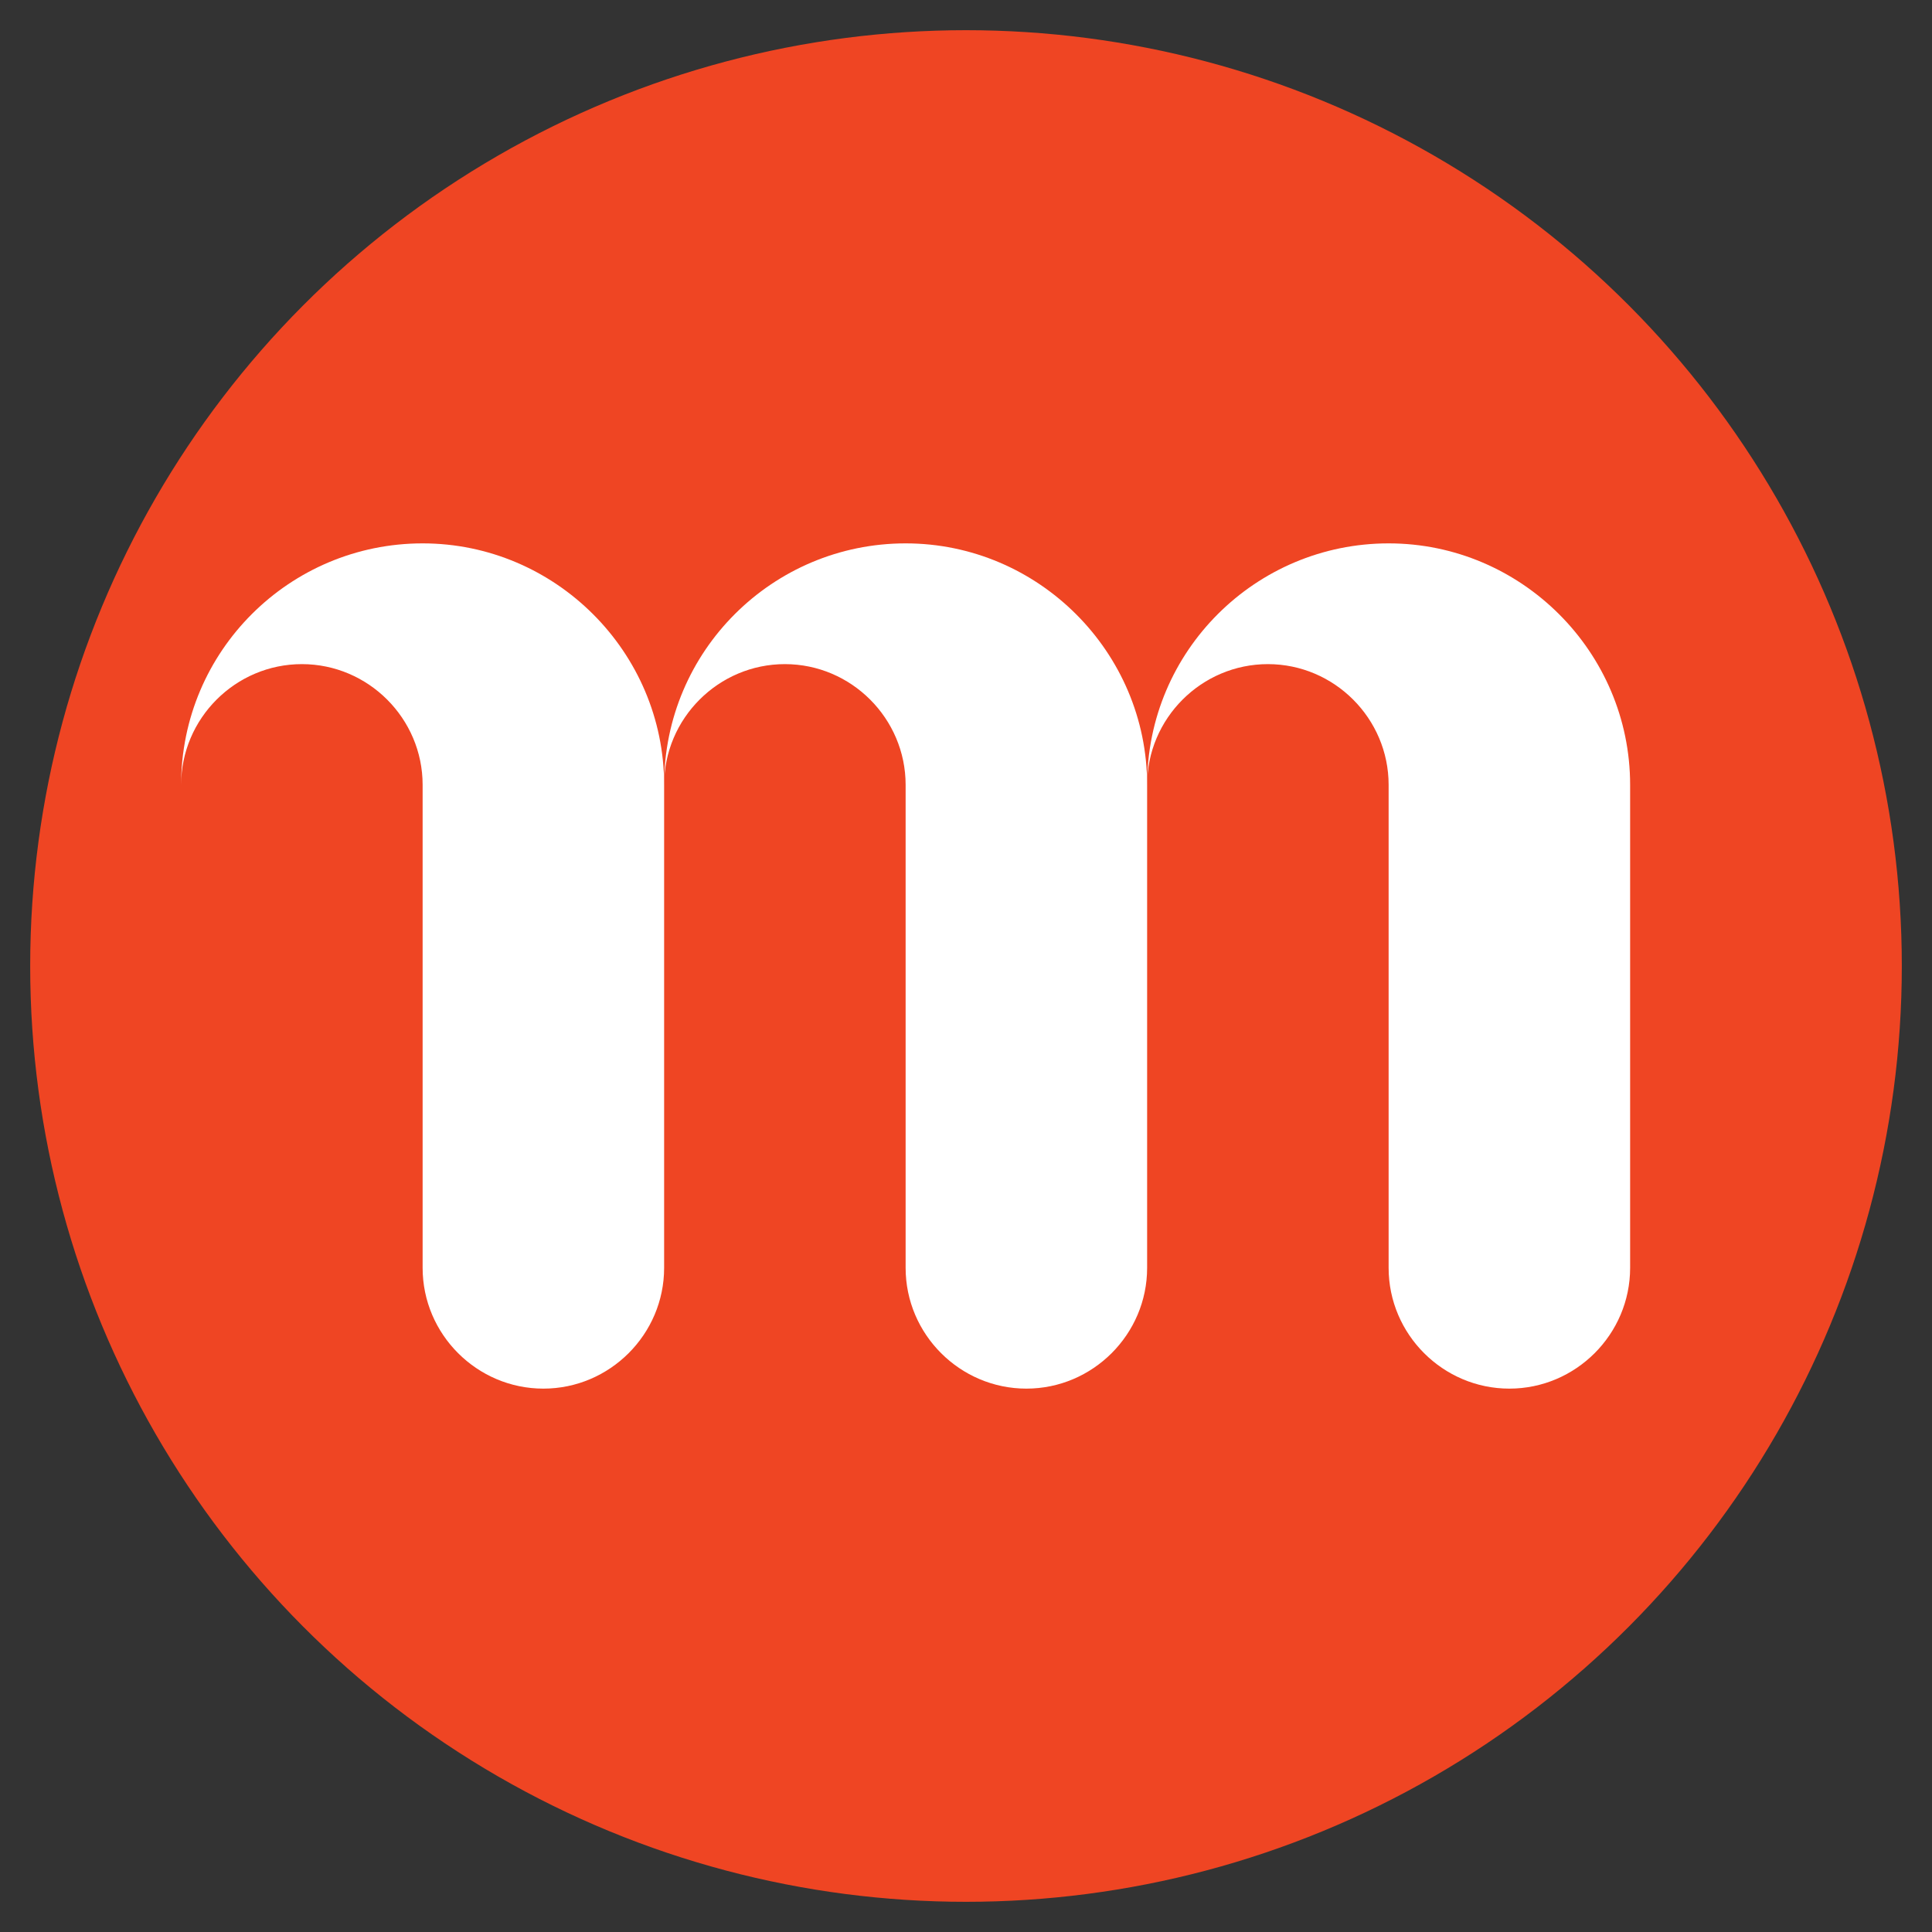
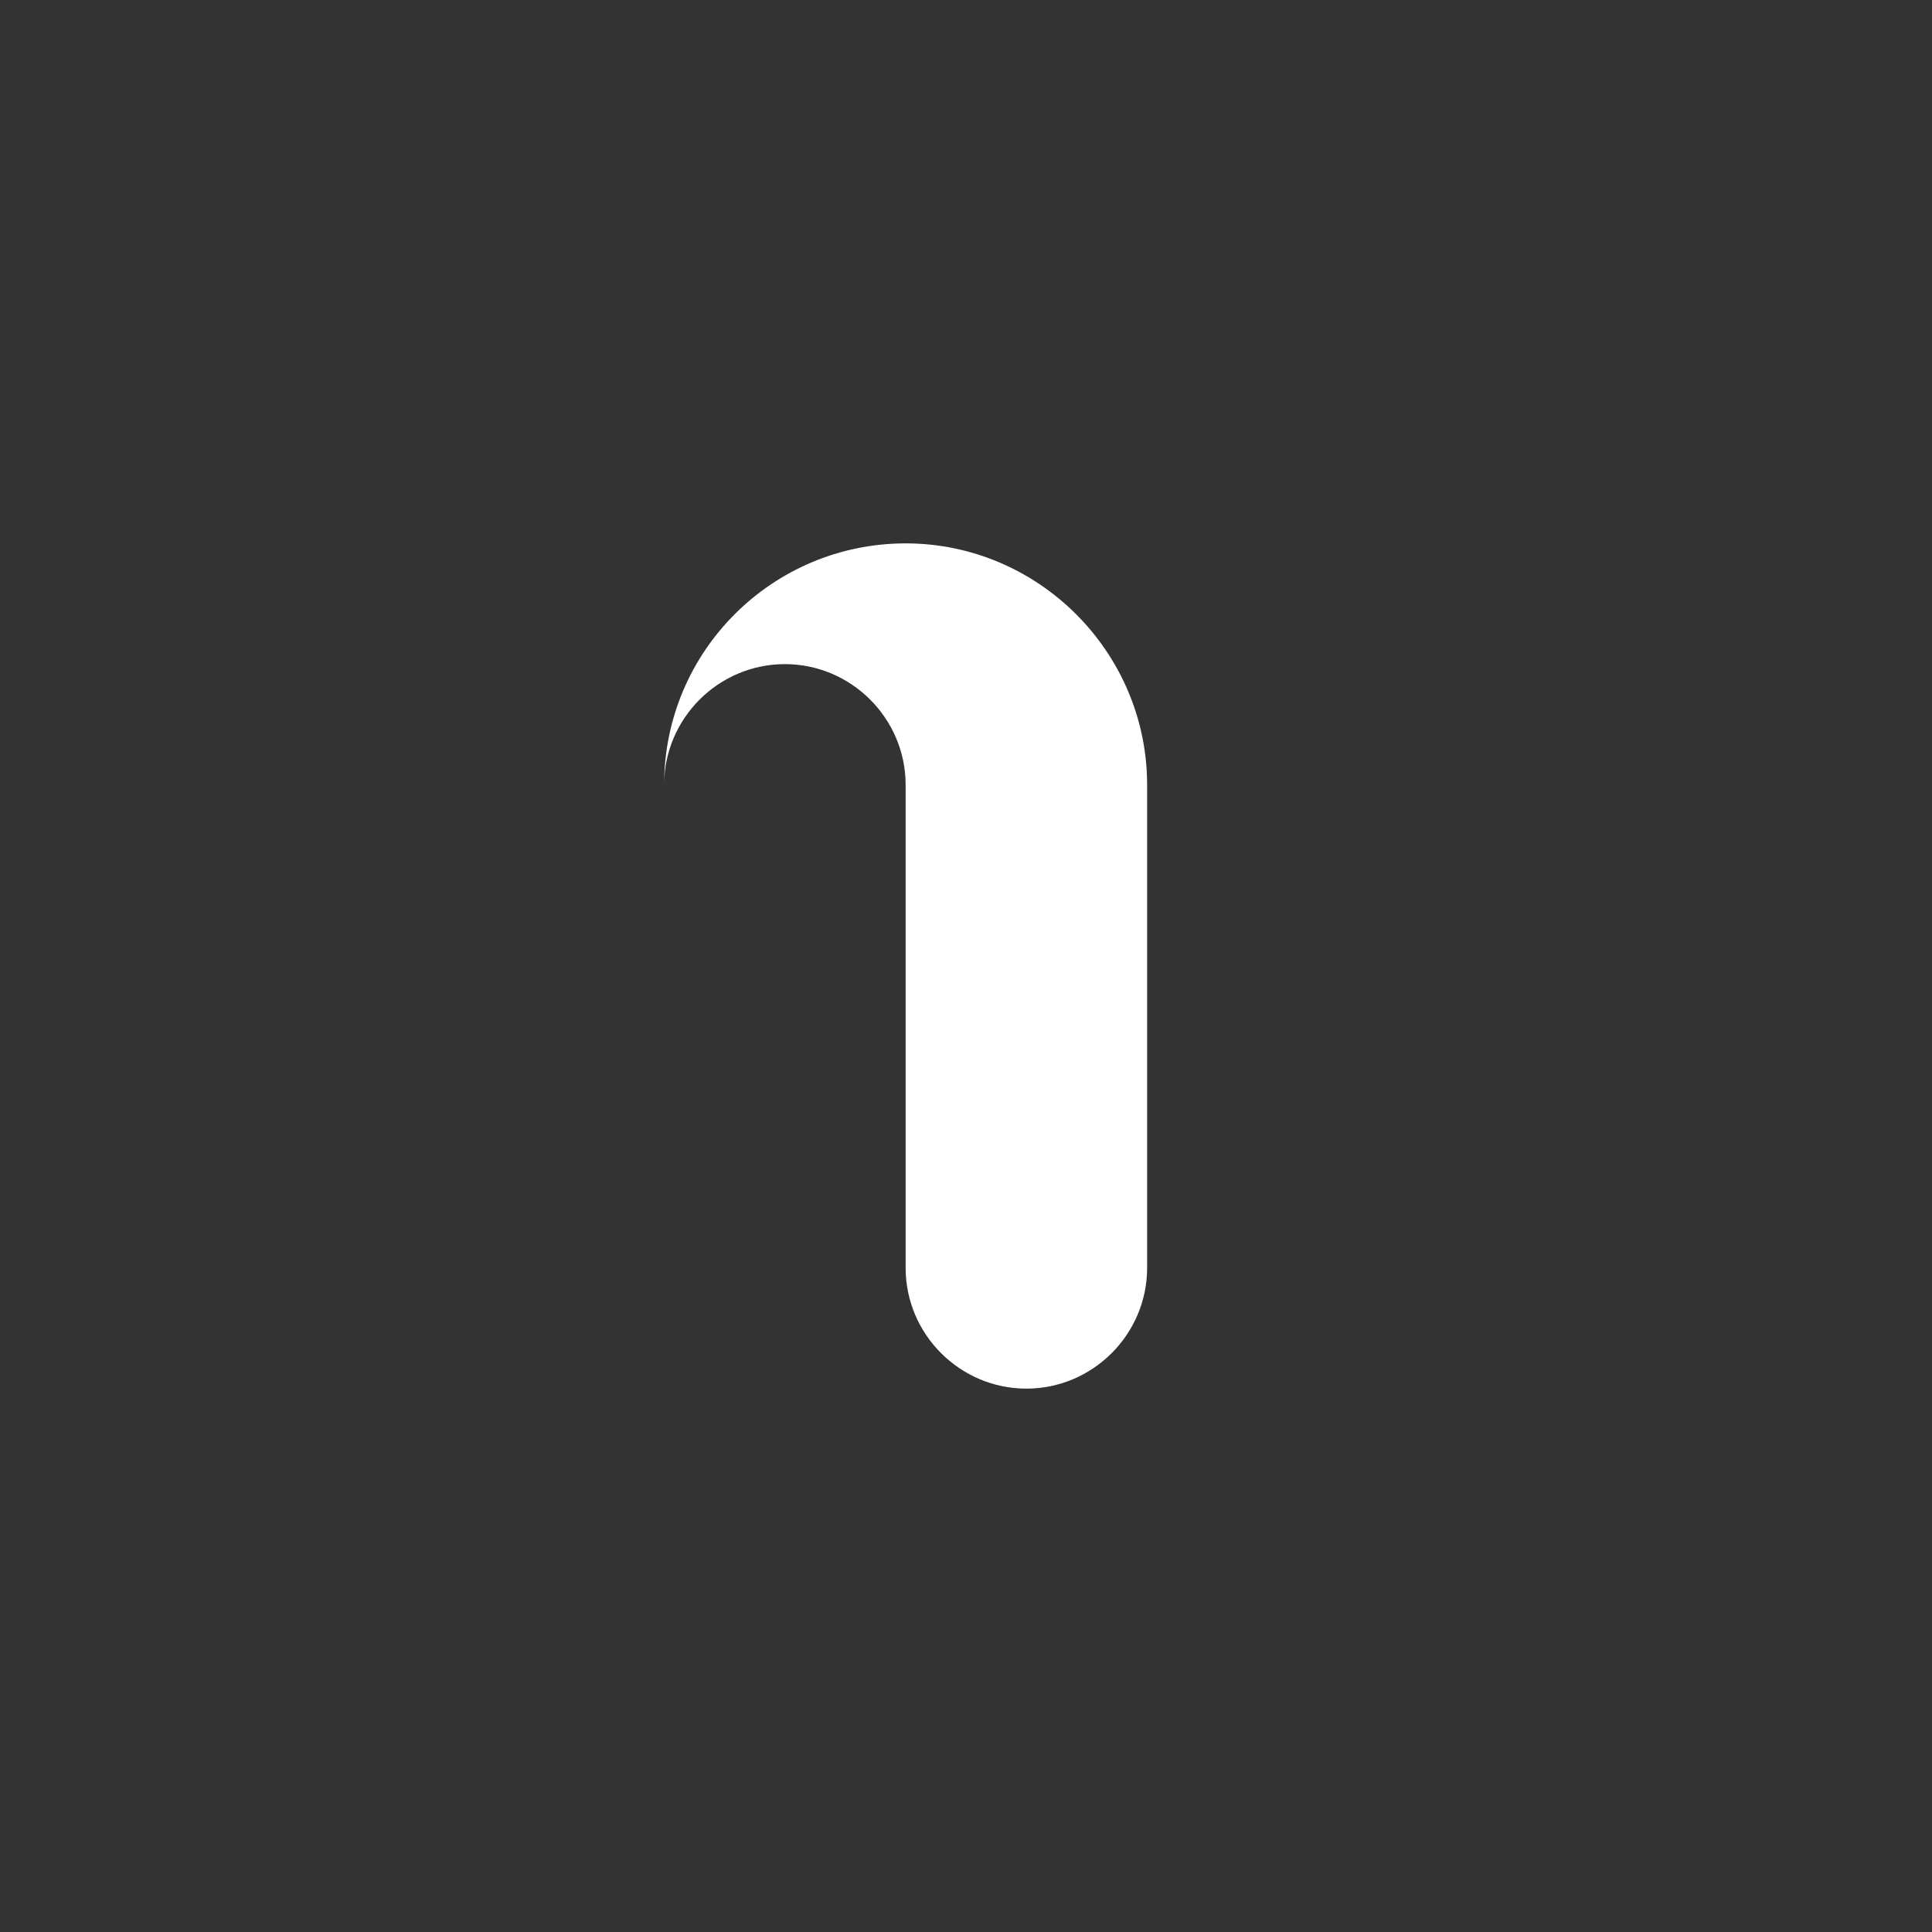
<svg xmlns="http://www.w3.org/2000/svg" id="Layer_1" data-name="Layer 1" viewBox="0 0 16 16">
  <rect x="0" y="0" width="16" height="16" fill="#333333" stroke="none" />
  <defs>
    <style>
      .cls-1 {
        fill: #fff;
      }

      .cls-2 {
        fill: #ef4523;
      }
    </style>
  </defs>
-   <circle class="cls-2" cx="8" cy="8" r="7.75" />
-   <path class="cls-1" d="M13.5,6.5v4c0,.55-.45,1-1,1s-1-.45-1-1v-4c0-.55-.45-1-1-1s-1,.45-1,1c0-1.11.9-2,2-2s2,.9,2,2Z" />
  <path class="cls-1" d="M9.5,6.5v4c0,.55-.45,1-1,1s-1-.45-1-1v-4c0-.55-.45-1-1-1s-1,.45-1,1c0-1.11.9-2,2-2s2,.9,2,2Z" />
-   <path class="cls-1" d="M5.5,6.5v4c0,.55-.45,1-1,1s-1-.45-1-1v-4c0-.55-.45-1-1-1s-1,.45-1,1c0-1.11.9-2,2-2s2,.9,2,2Z" />
</svg>